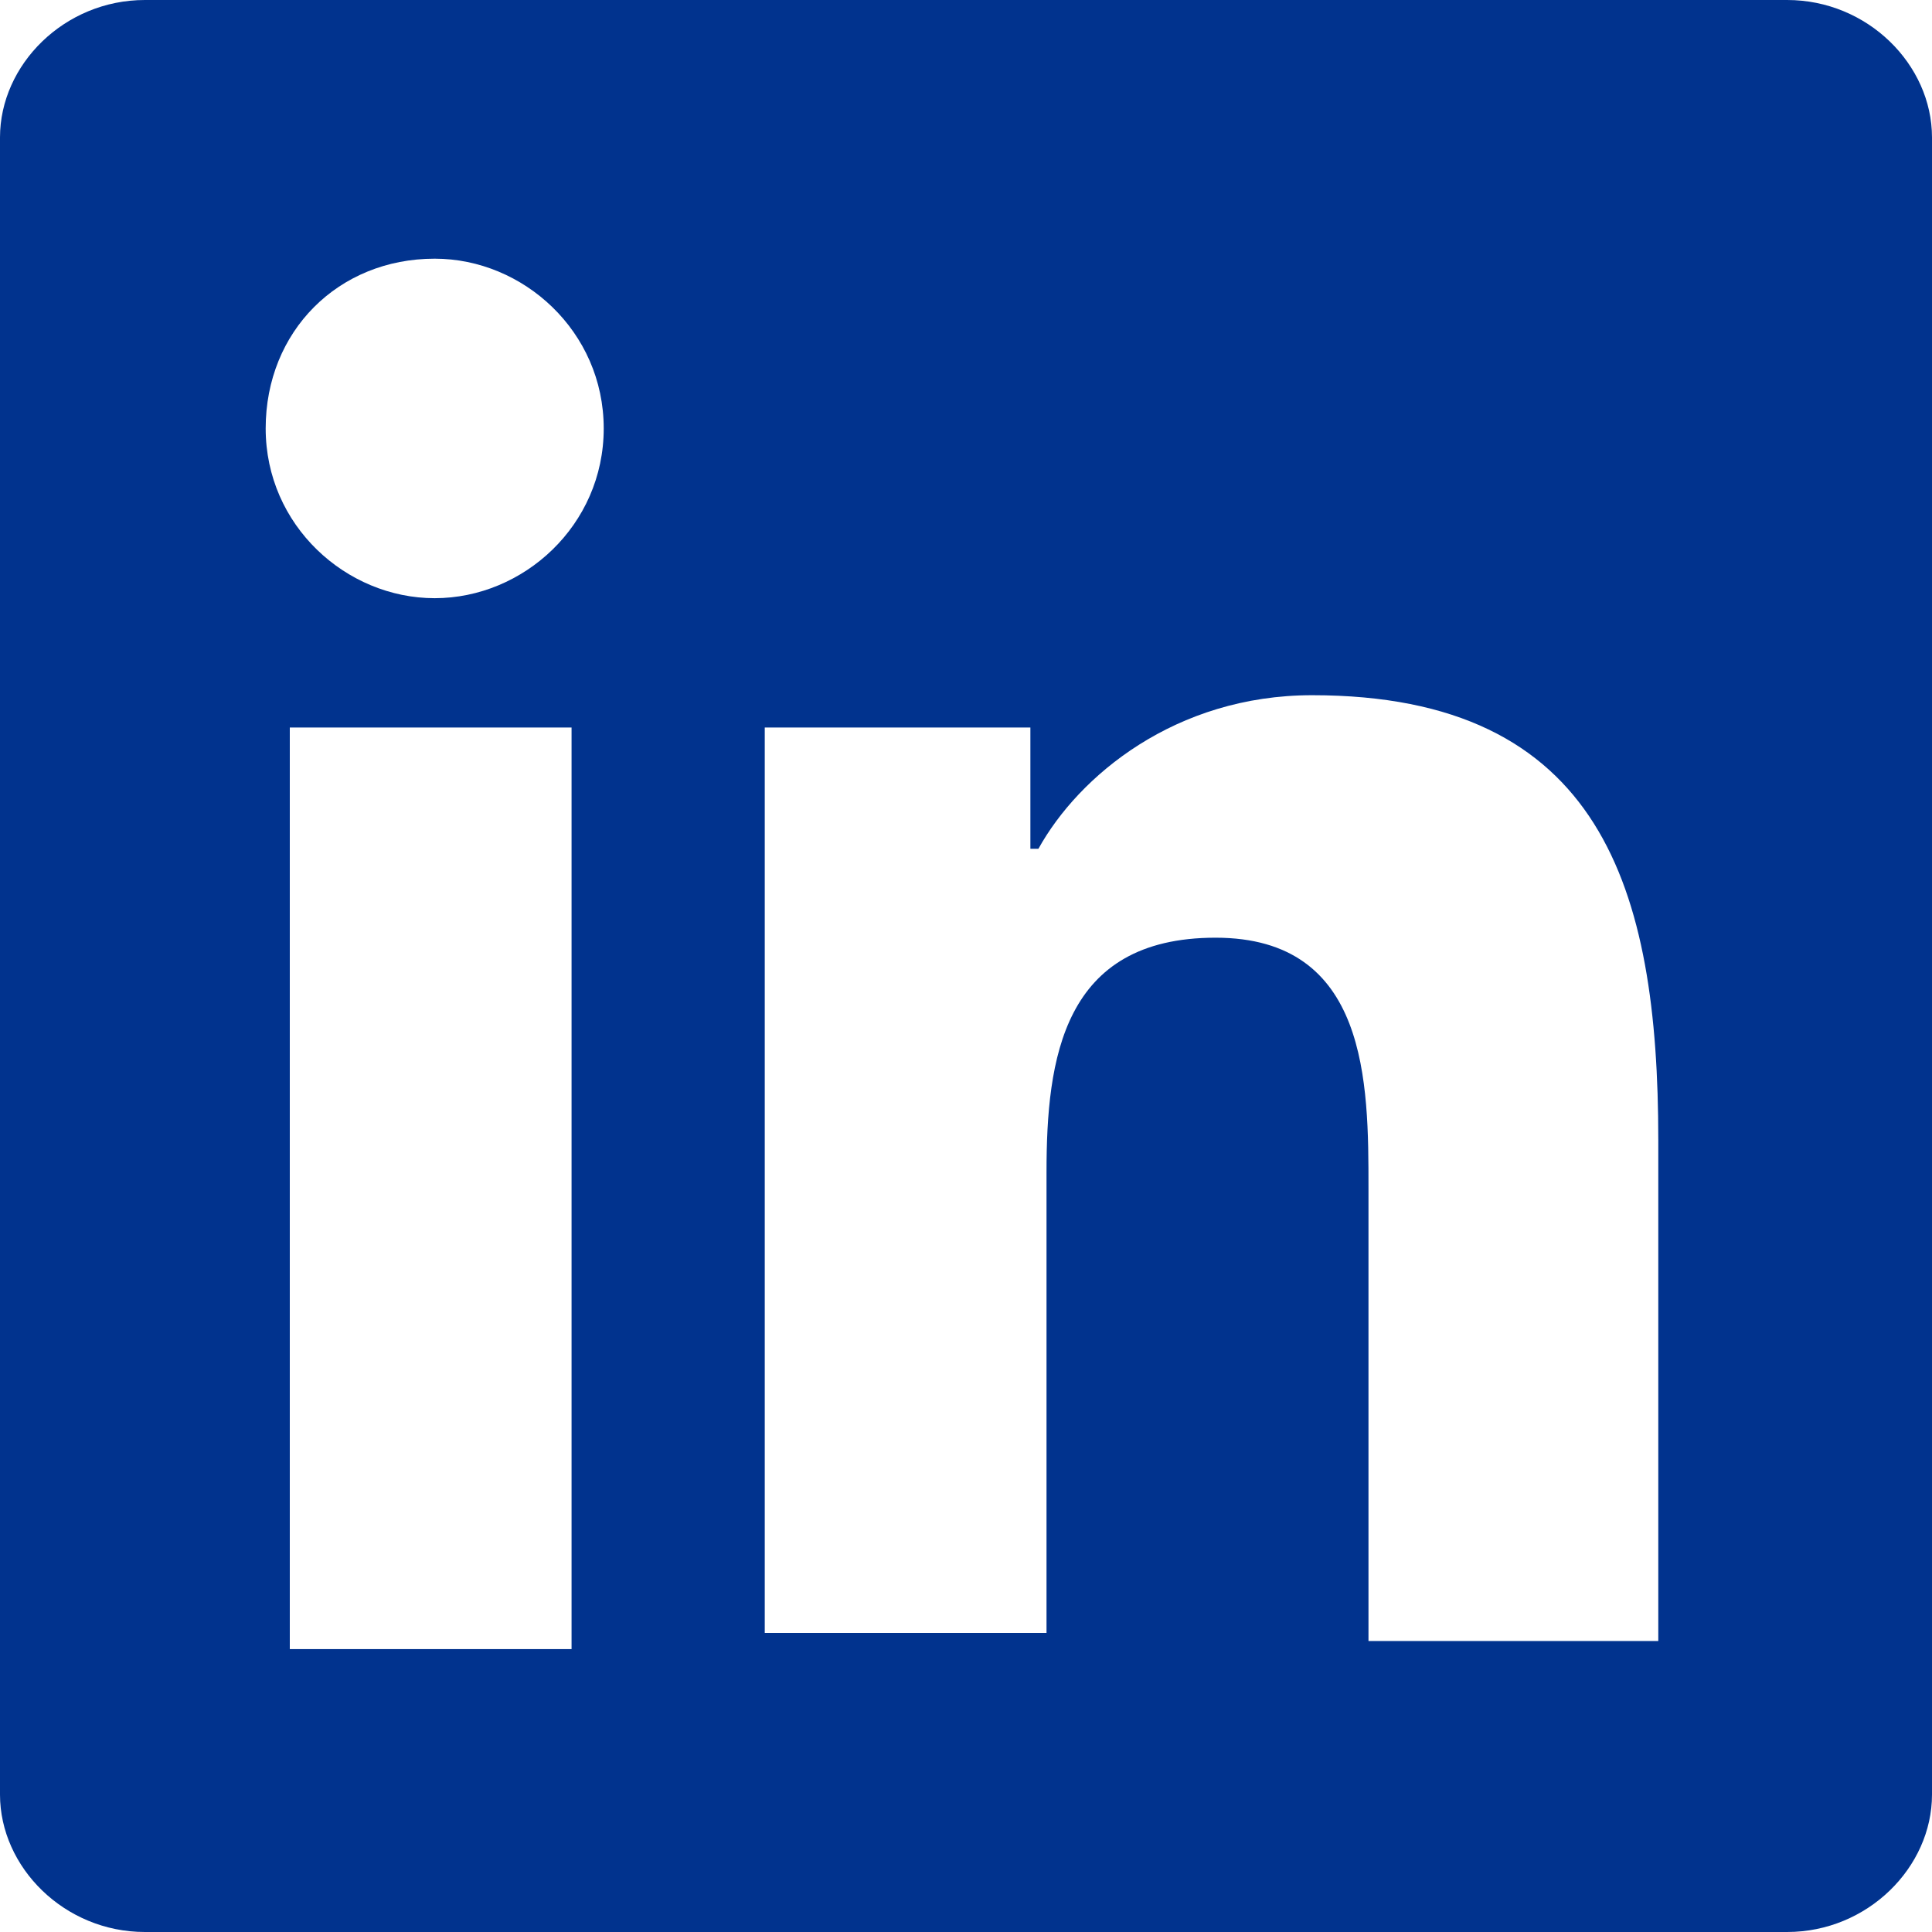
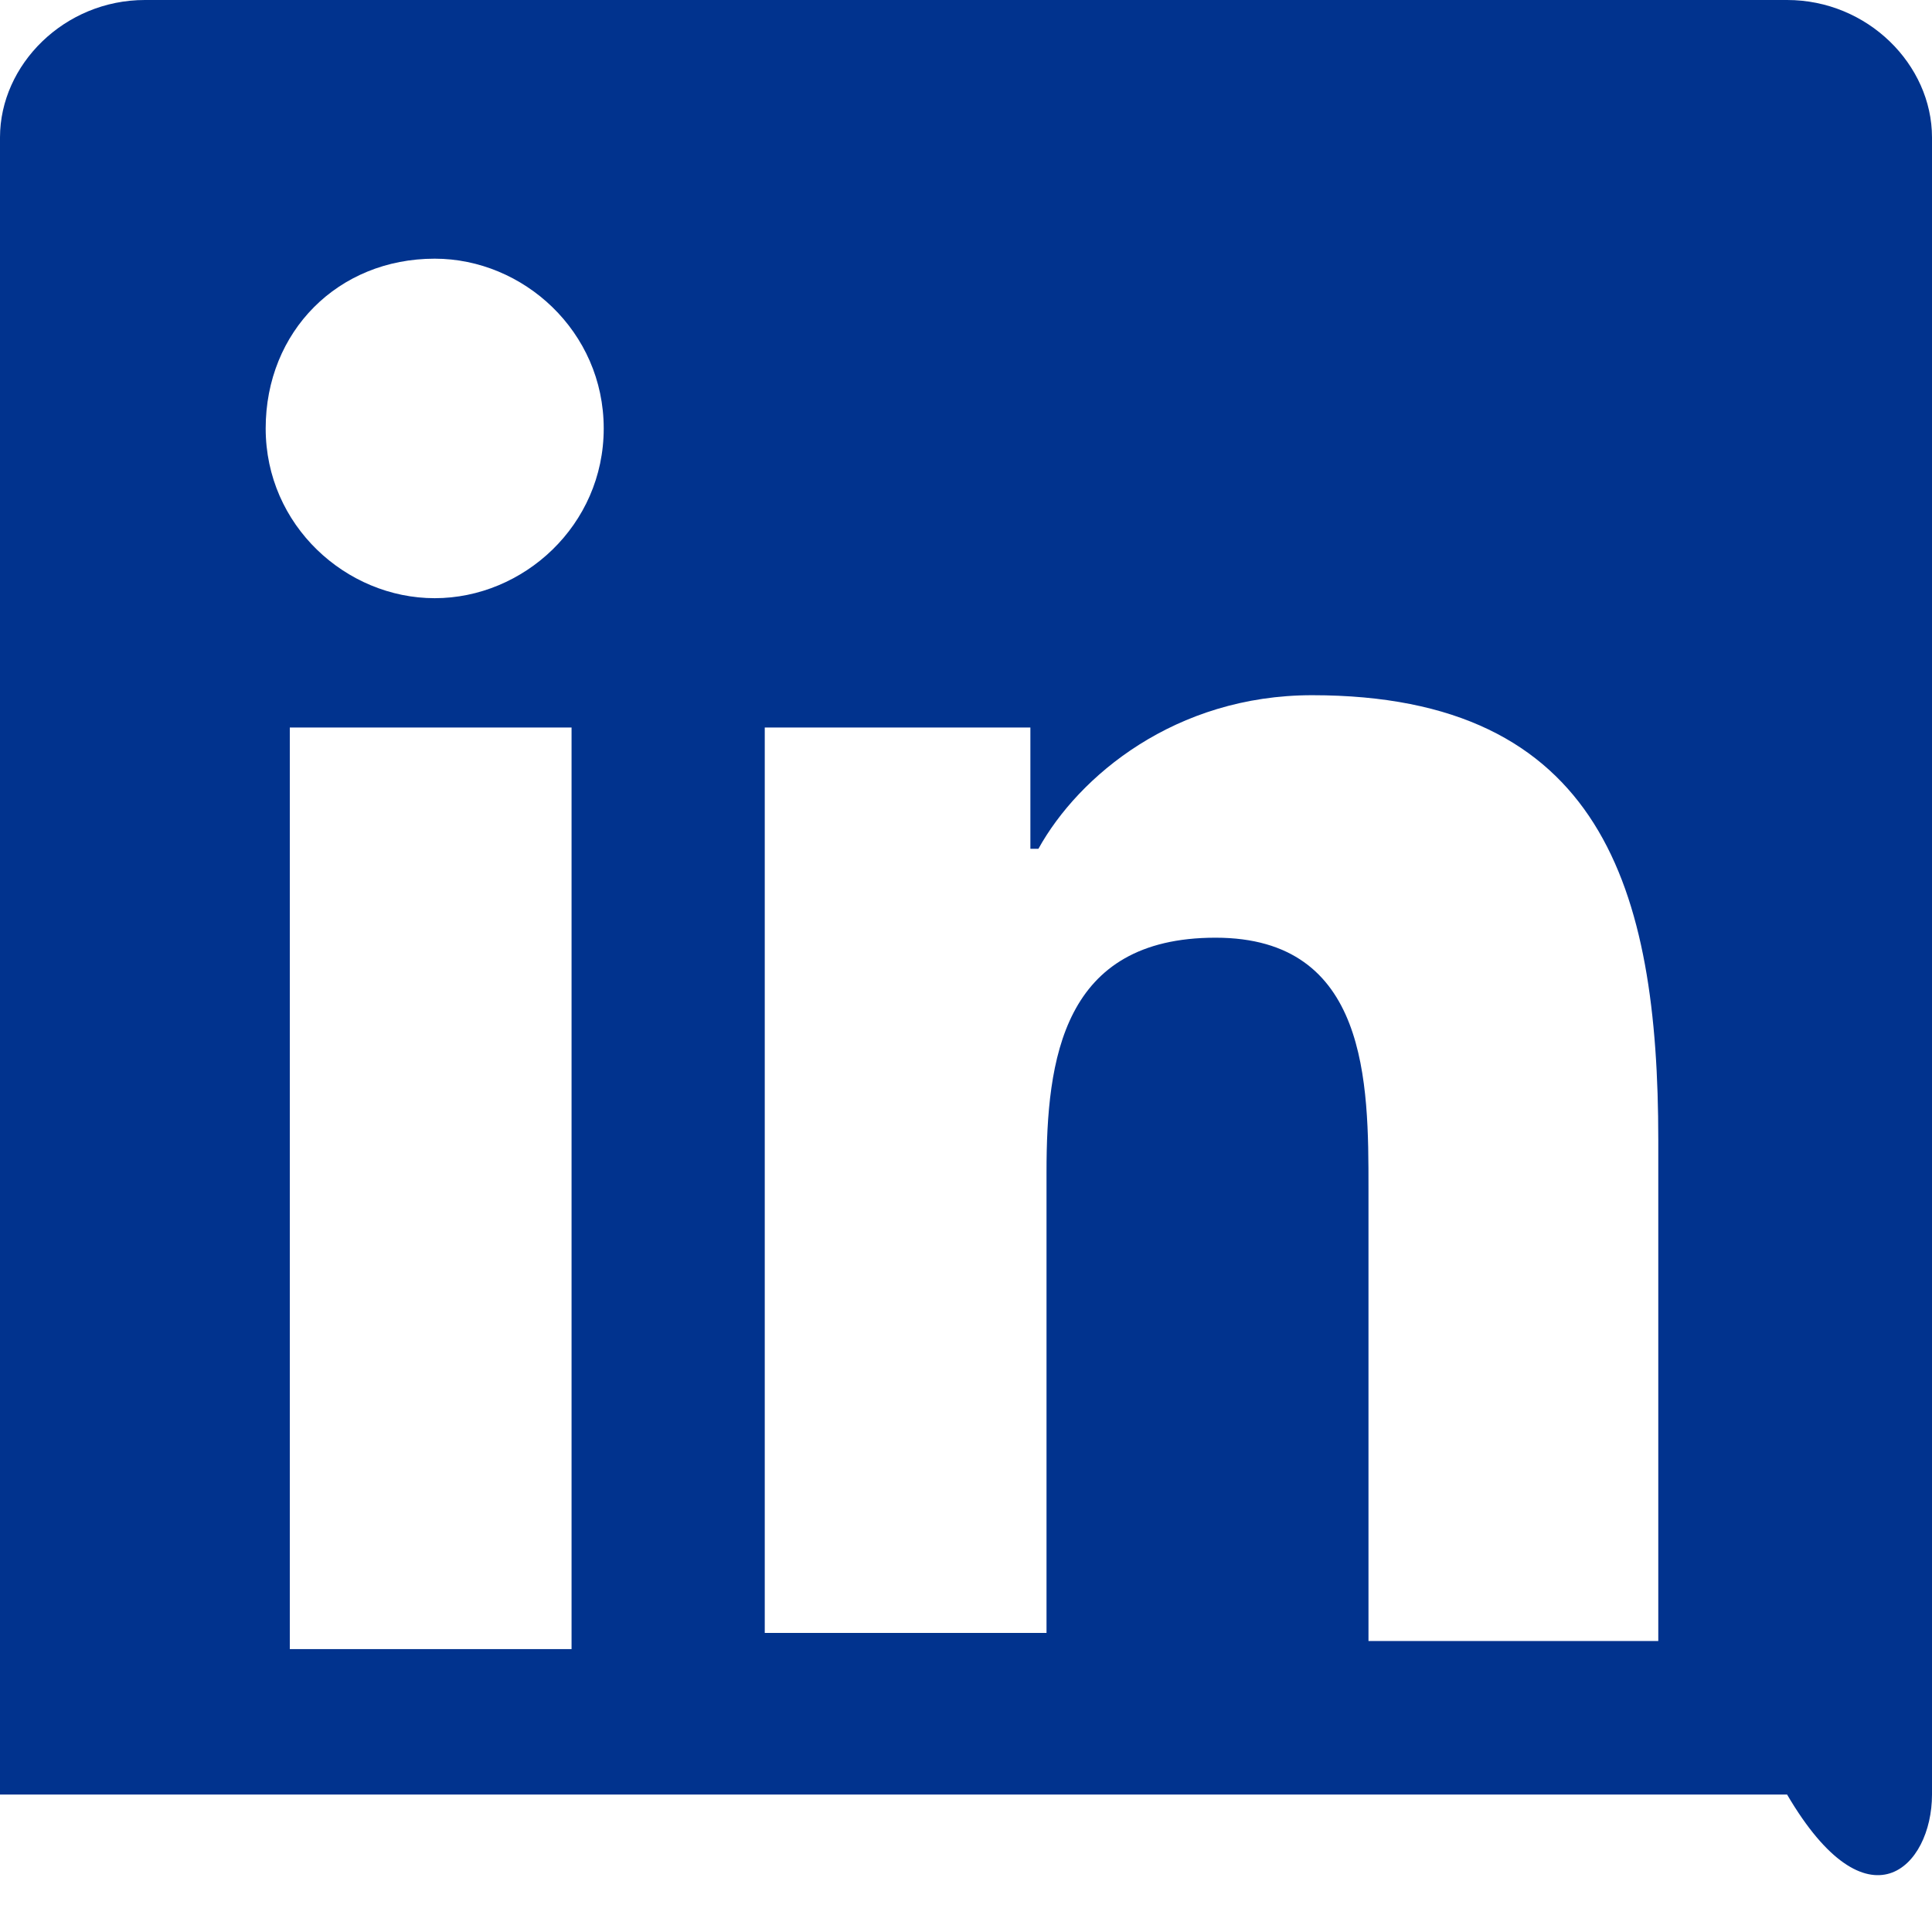
<svg xmlns="http://www.w3.org/2000/svg" width="37" height="37" viewBox="0 0 37 37" fill="none">
-   <path d="M34.225 0H2.775C1.233 0 0 1.238 0 2.632V34.368C0 35.761 1.233 37 2.775 37H34.225C35.767 37 37 35.761 37 34.368V2.632C37 1.238 35.767 0 34.225 0ZM10.946 31.582H5.55V13.933H10.946V31.582ZM8.325 11.456C6.629 11.456 5.088 10.063 5.088 8.205C5.088 6.347 6.475 4.954 8.325 4.954C10.021 4.954 11.562 6.347 11.562 8.205C11.562 10.063 10.021 11.456 8.325 11.456ZM31.604 31.427H26.208V22.757C26.208 20.745 26.208 17.958 23.279 17.958C20.35 17.958 20.042 20.28 20.042 22.448V31.272H14.646V13.933H19.733V16.255H19.887C20.658 14.862 22.508 13.314 25.129 13.314C30.679 13.314 31.758 17.029 31.758 21.828V31.427H31.604Z" fill="#01338E" />
+   <path d="M34.225 0H2.775C1.233 0 0 1.238 0 2.632V34.368H34.225C35.767 37 37 35.761 37 34.368V2.632C37 1.238 35.767 0 34.225 0ZM10.946 31.582H5.55V13.933H10.946V31.582ZM8.325 11.456C6.629 11.456 5.088 10.063 5.088 8.205C5.088 6.347 6.475 4.954 8.325 4.954C10.021 4.954 11.562 6.347 11.562 8.205C11.562 10.063 10.021 11.456 8.325 11.456ZM31.604 31.427H26.208V22.757C26.208 20.745 26.208 17.958 23.279 17.958C20.35 17.958 20.042 20.28 20.042 22.448V31.272H14.646V13.933H19.733V16.255H19.887C20.658 14.862 22.508 13.314 25.129 13.314C30.679 13.314 31.758 17.029 31.758 21.828V31.427H31.604Z" fill="#01338E" />
</svg>